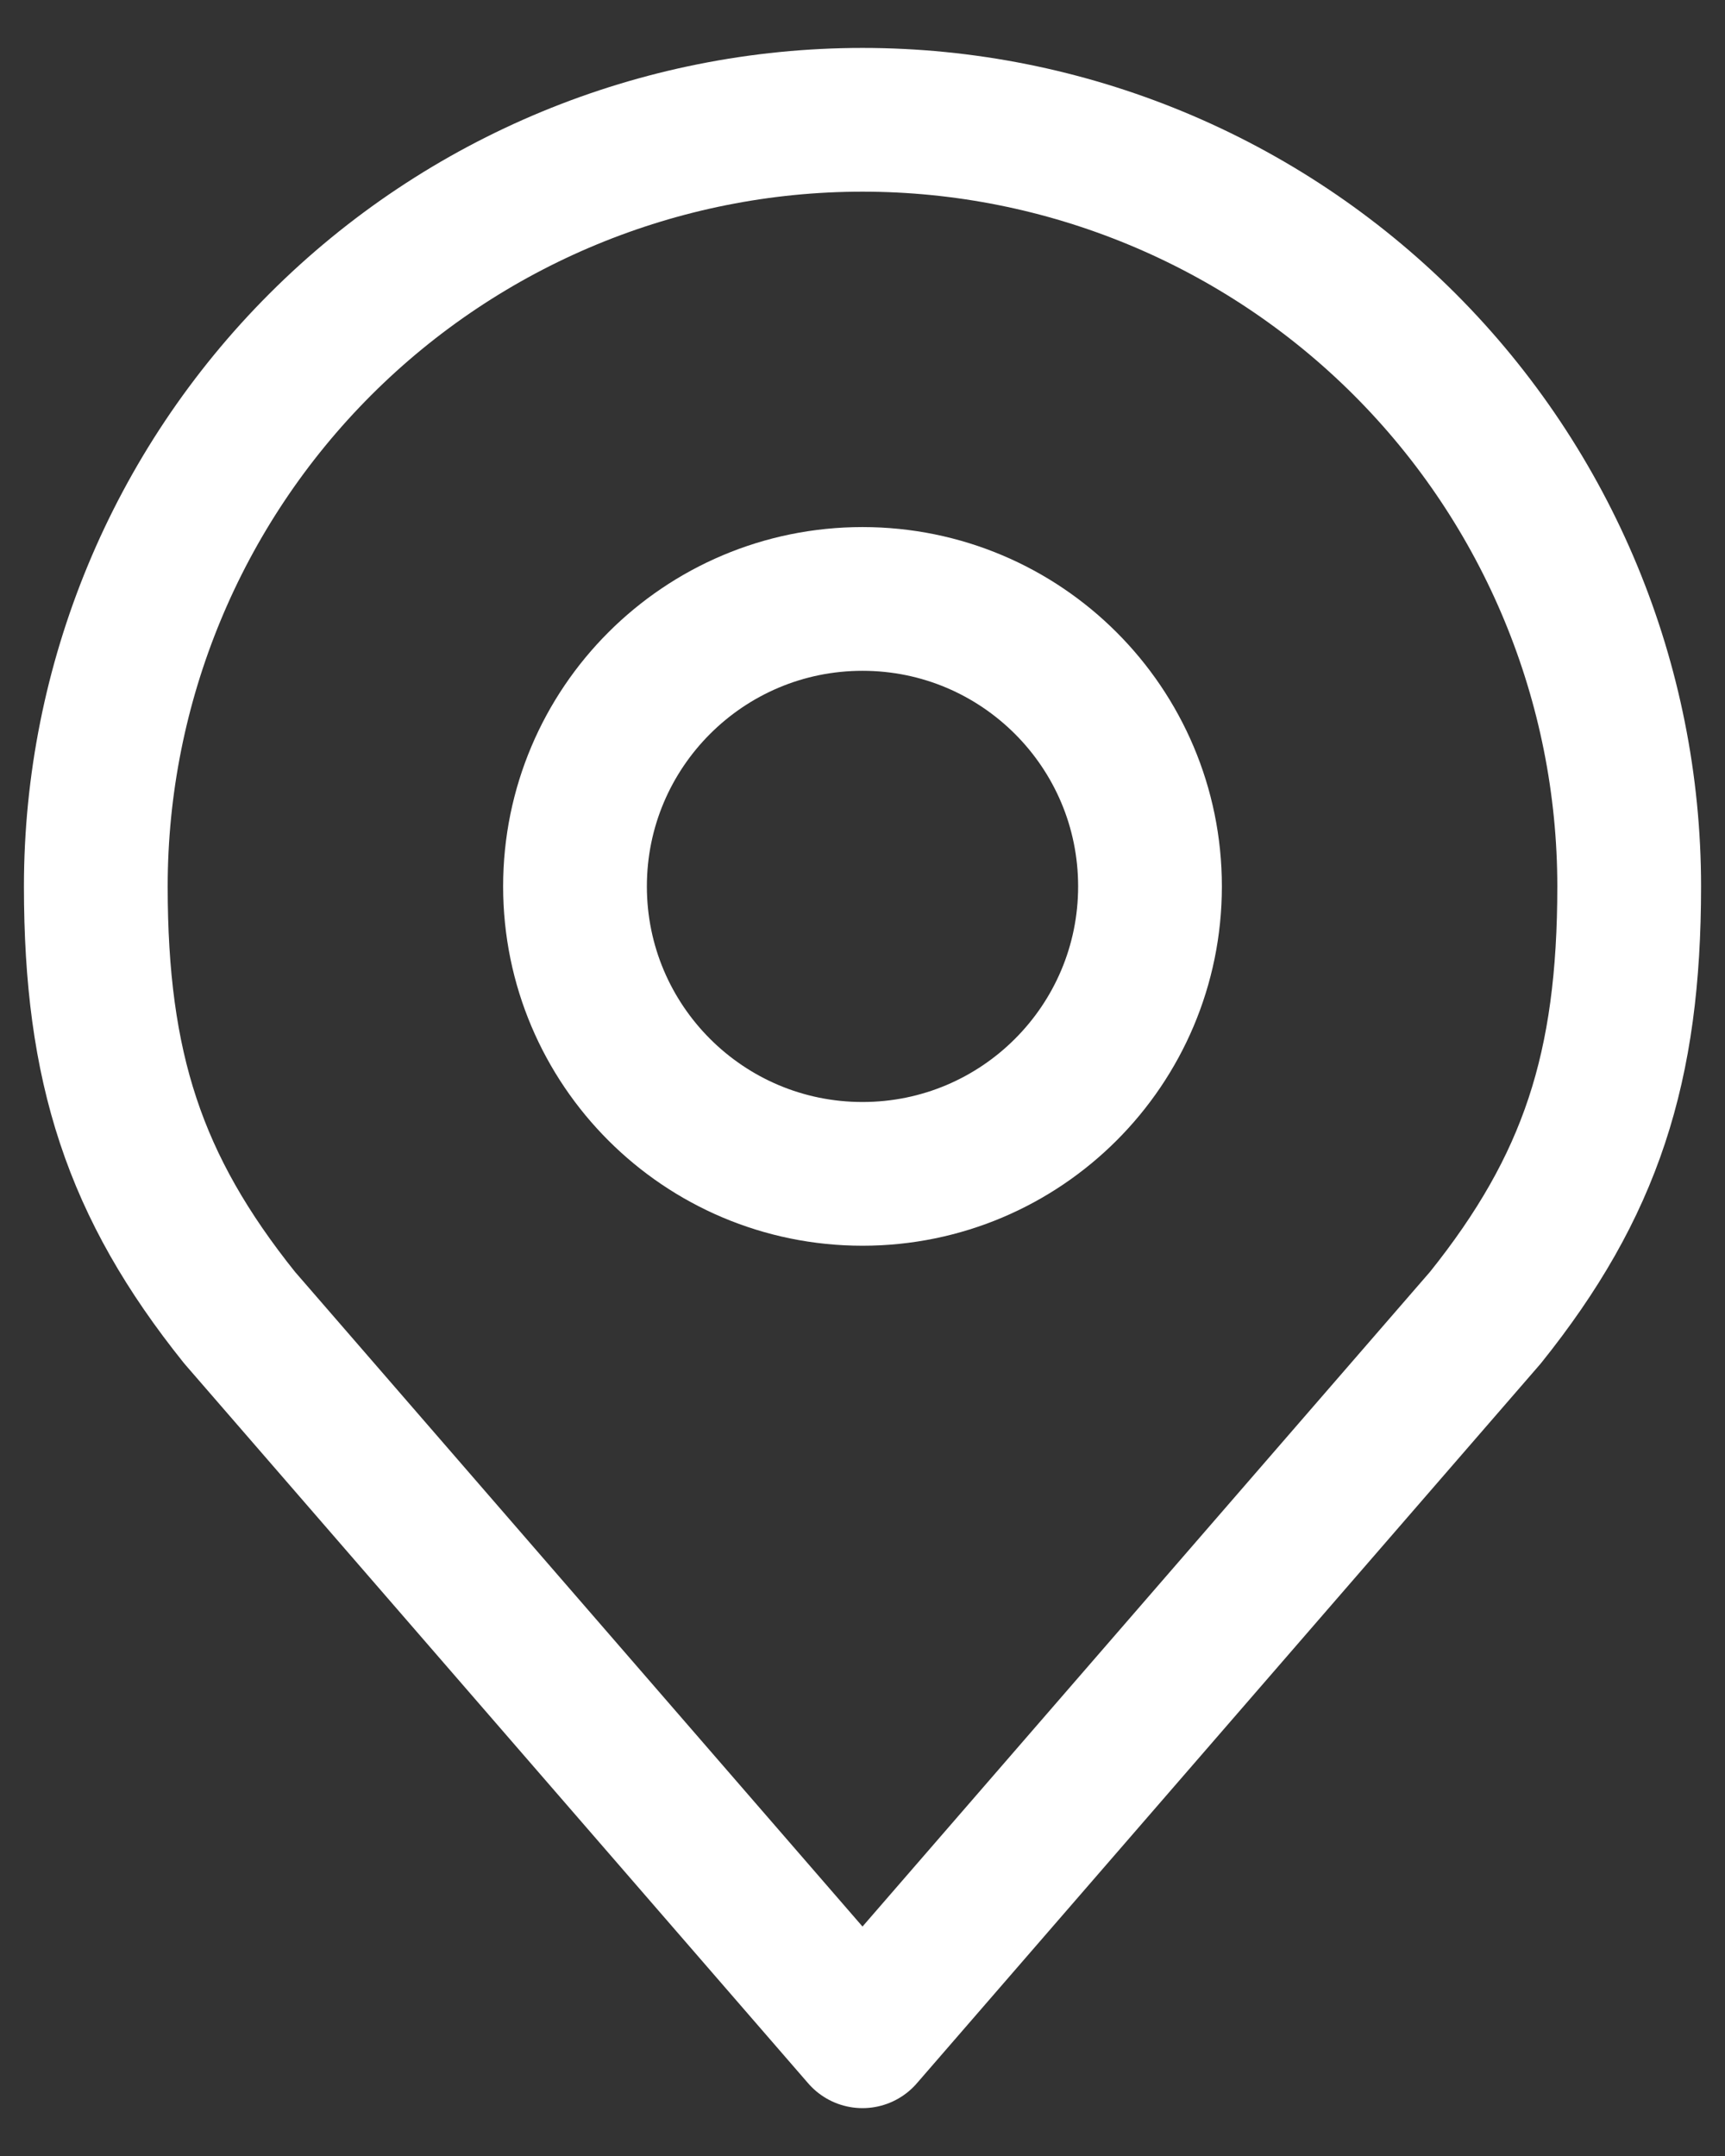
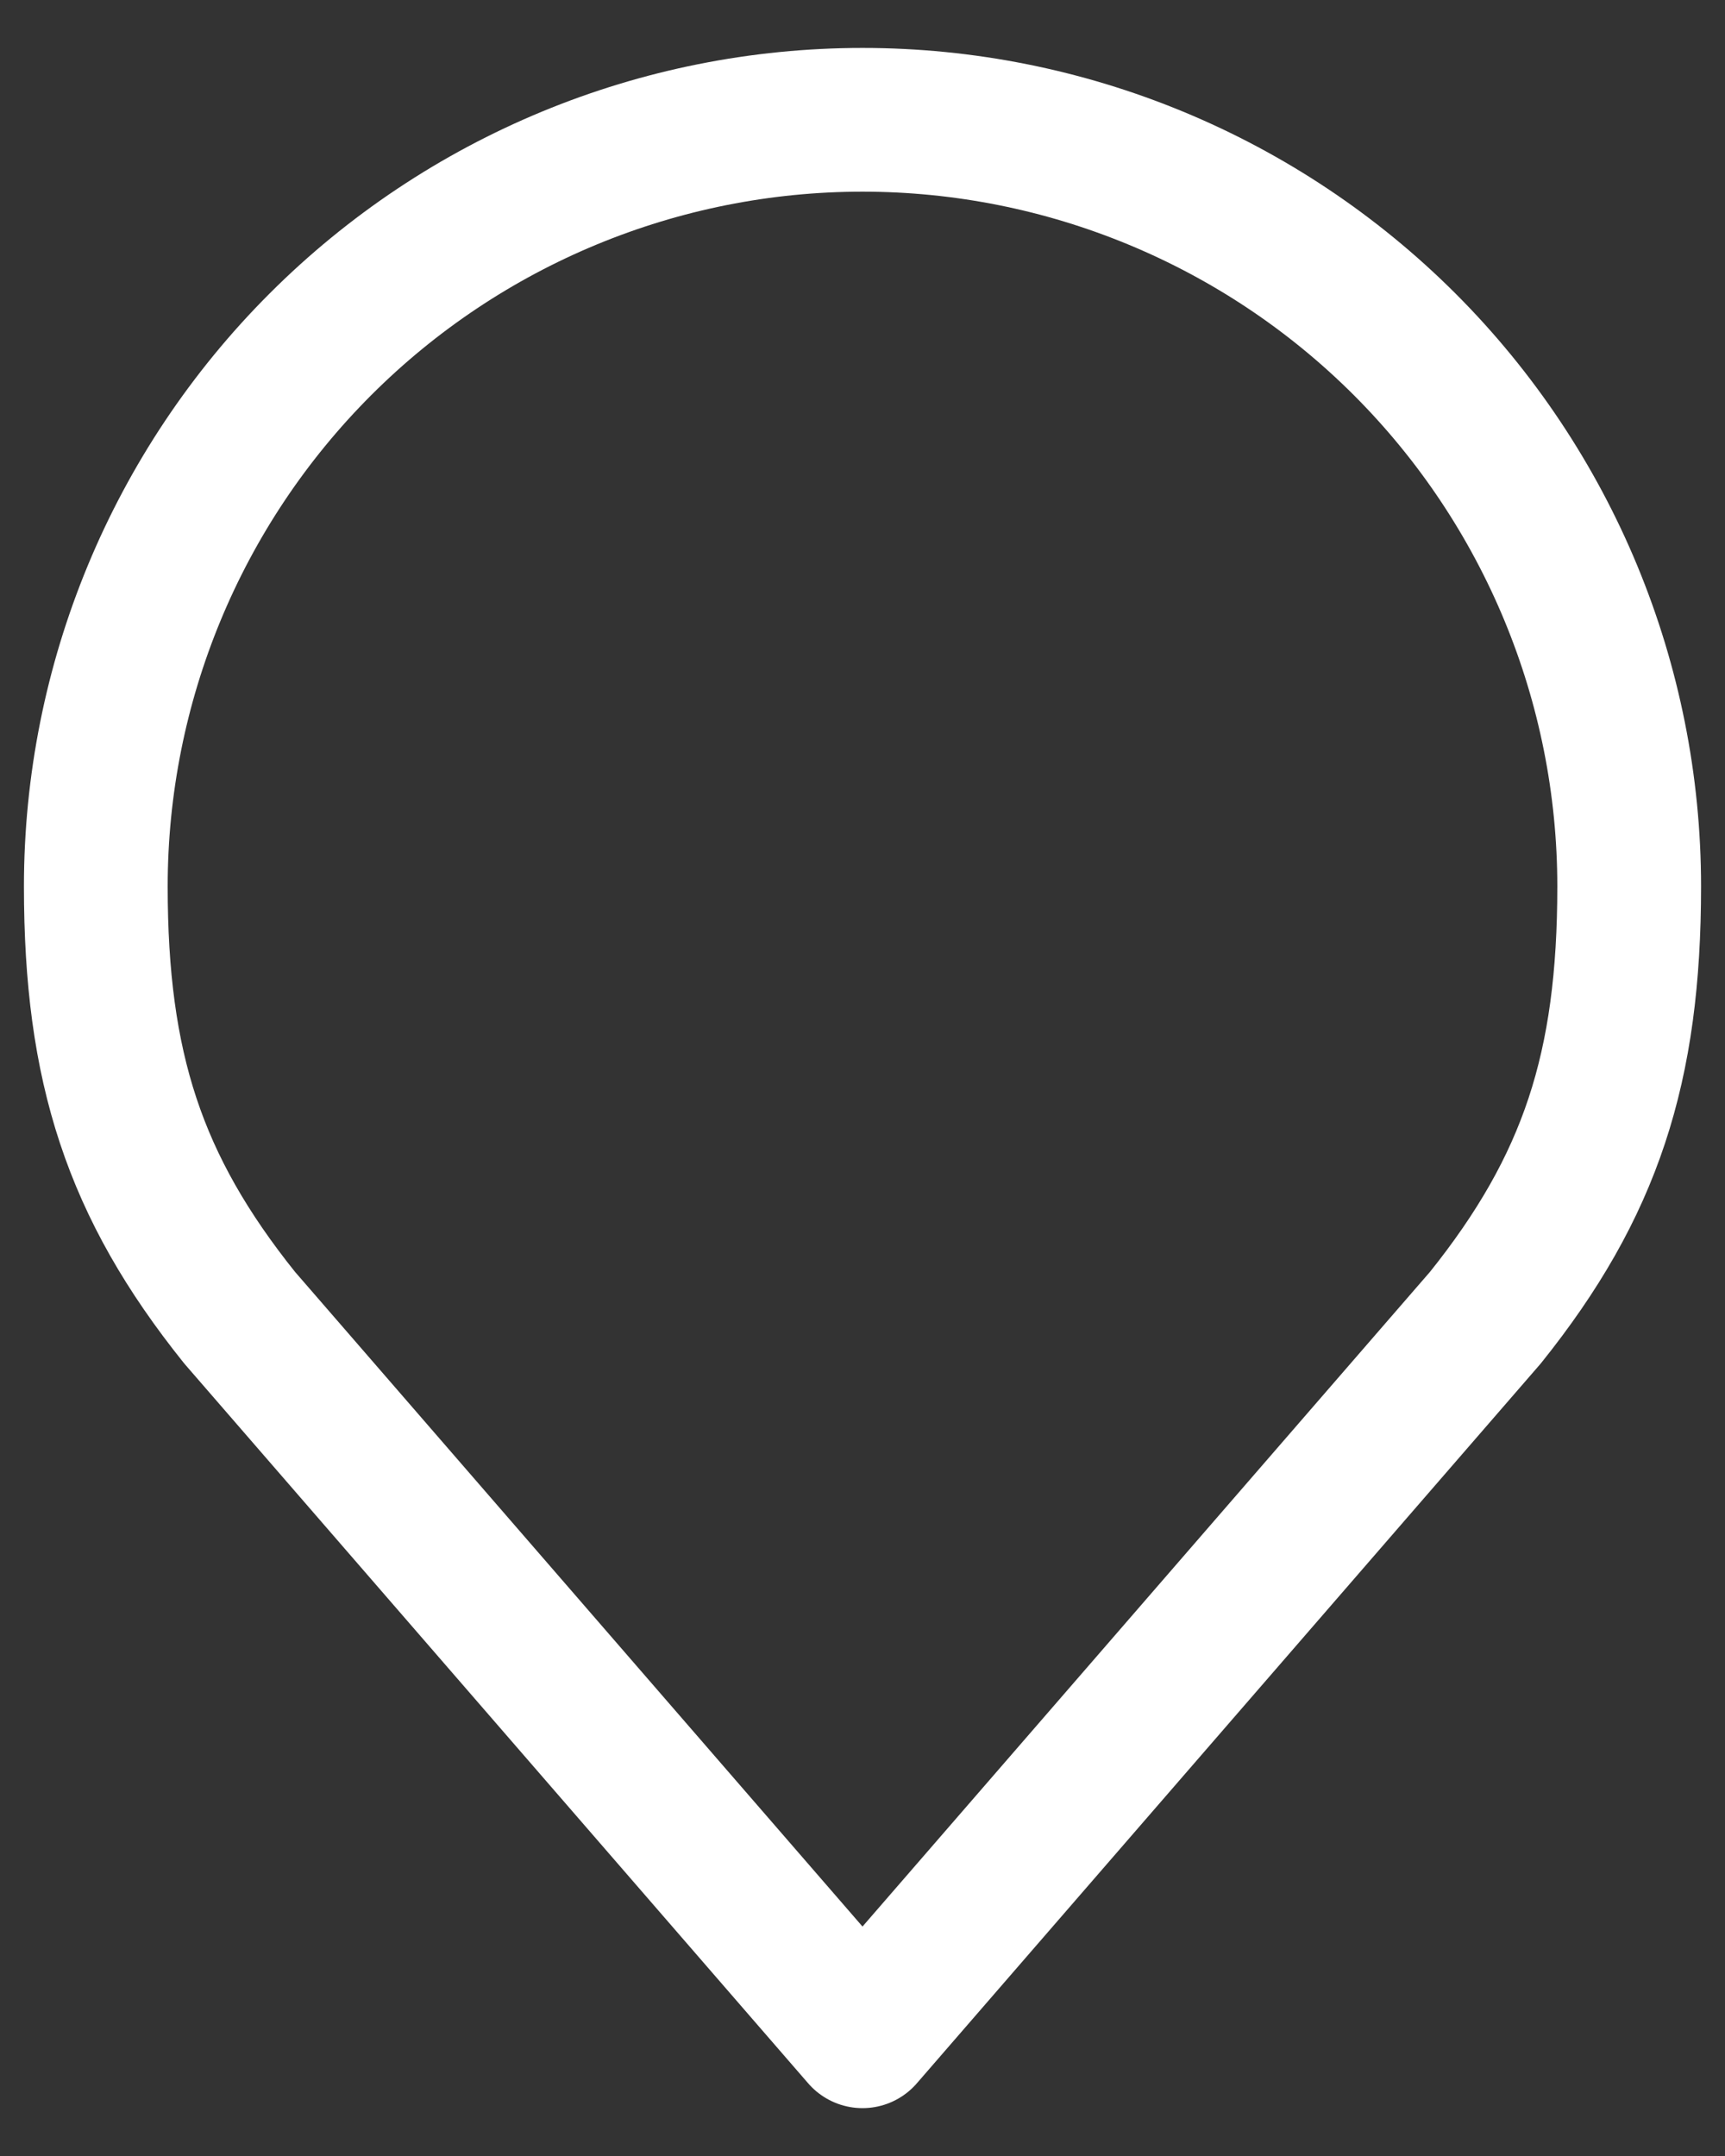
<svg xmlns="http://www.w3.org/2000/svg" width="24" height="30" viewBox="0 0 24 30" fill="none">
  <rect x="0" y="0" width="24" height="30" fill="#333333" stroke="none" />
-   <path d="M12 16.334C14.209 16.334 16 14.543 16 12.334C16 10.125 14.209 8.334 12 8.334C9.791 8.334 8 10.125 8 12.334C8 14.543 9.791 16.334 12 16.334Z" stroke="white" stroke-width="2" stroke-linecap="round" stroke-linejoin="round" />
  <path d="M12 1.667C9.171 1.667 6.458 2.791 4.458 4.791C2.457 6.792 1.333 9.505 1.333 12.334C1.333 14.856 1.869 16.507 3.333 18.334L12 28.334L20.667 18.334C22.131 16.507 22.667 14.856 22.667 12.334C22.667 9.505 21.543 6.792 19.543 4.791C17.542 2.791 14.829 1.667 12 1.667Z" stroke="white" stroke-width="2" stroke-linecap="round" stroke-linejoin="round" />
</svg>